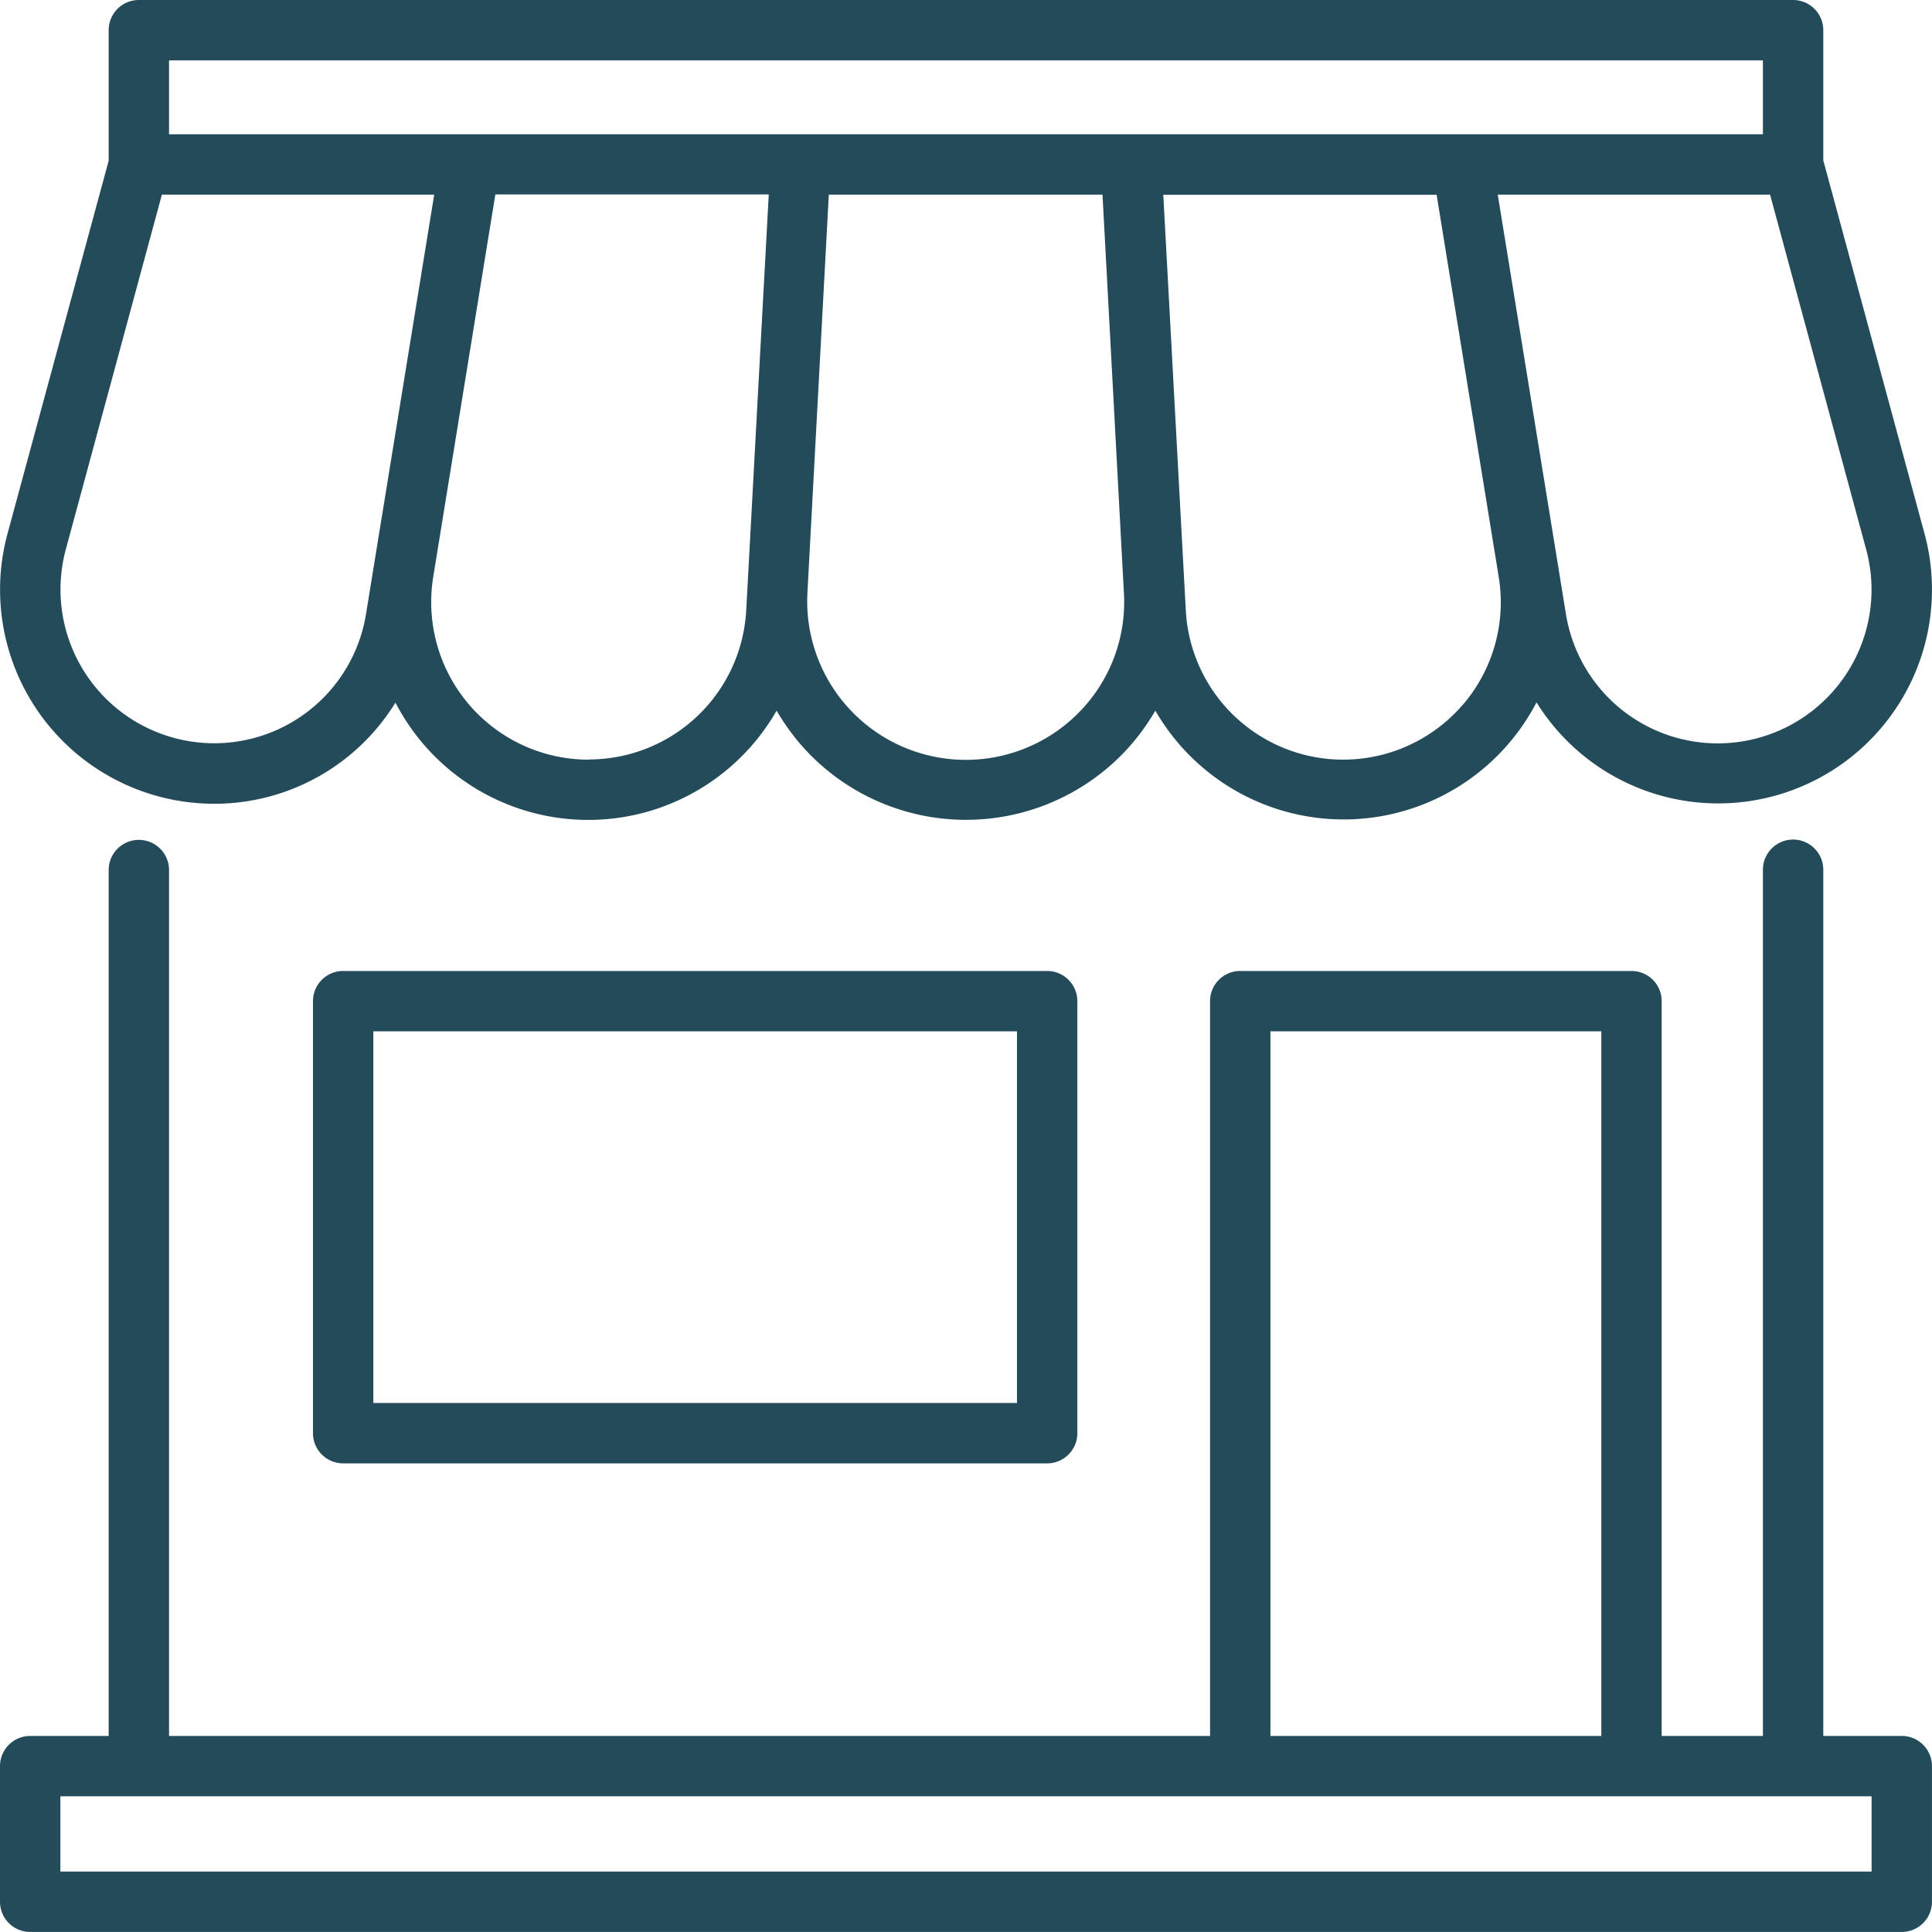
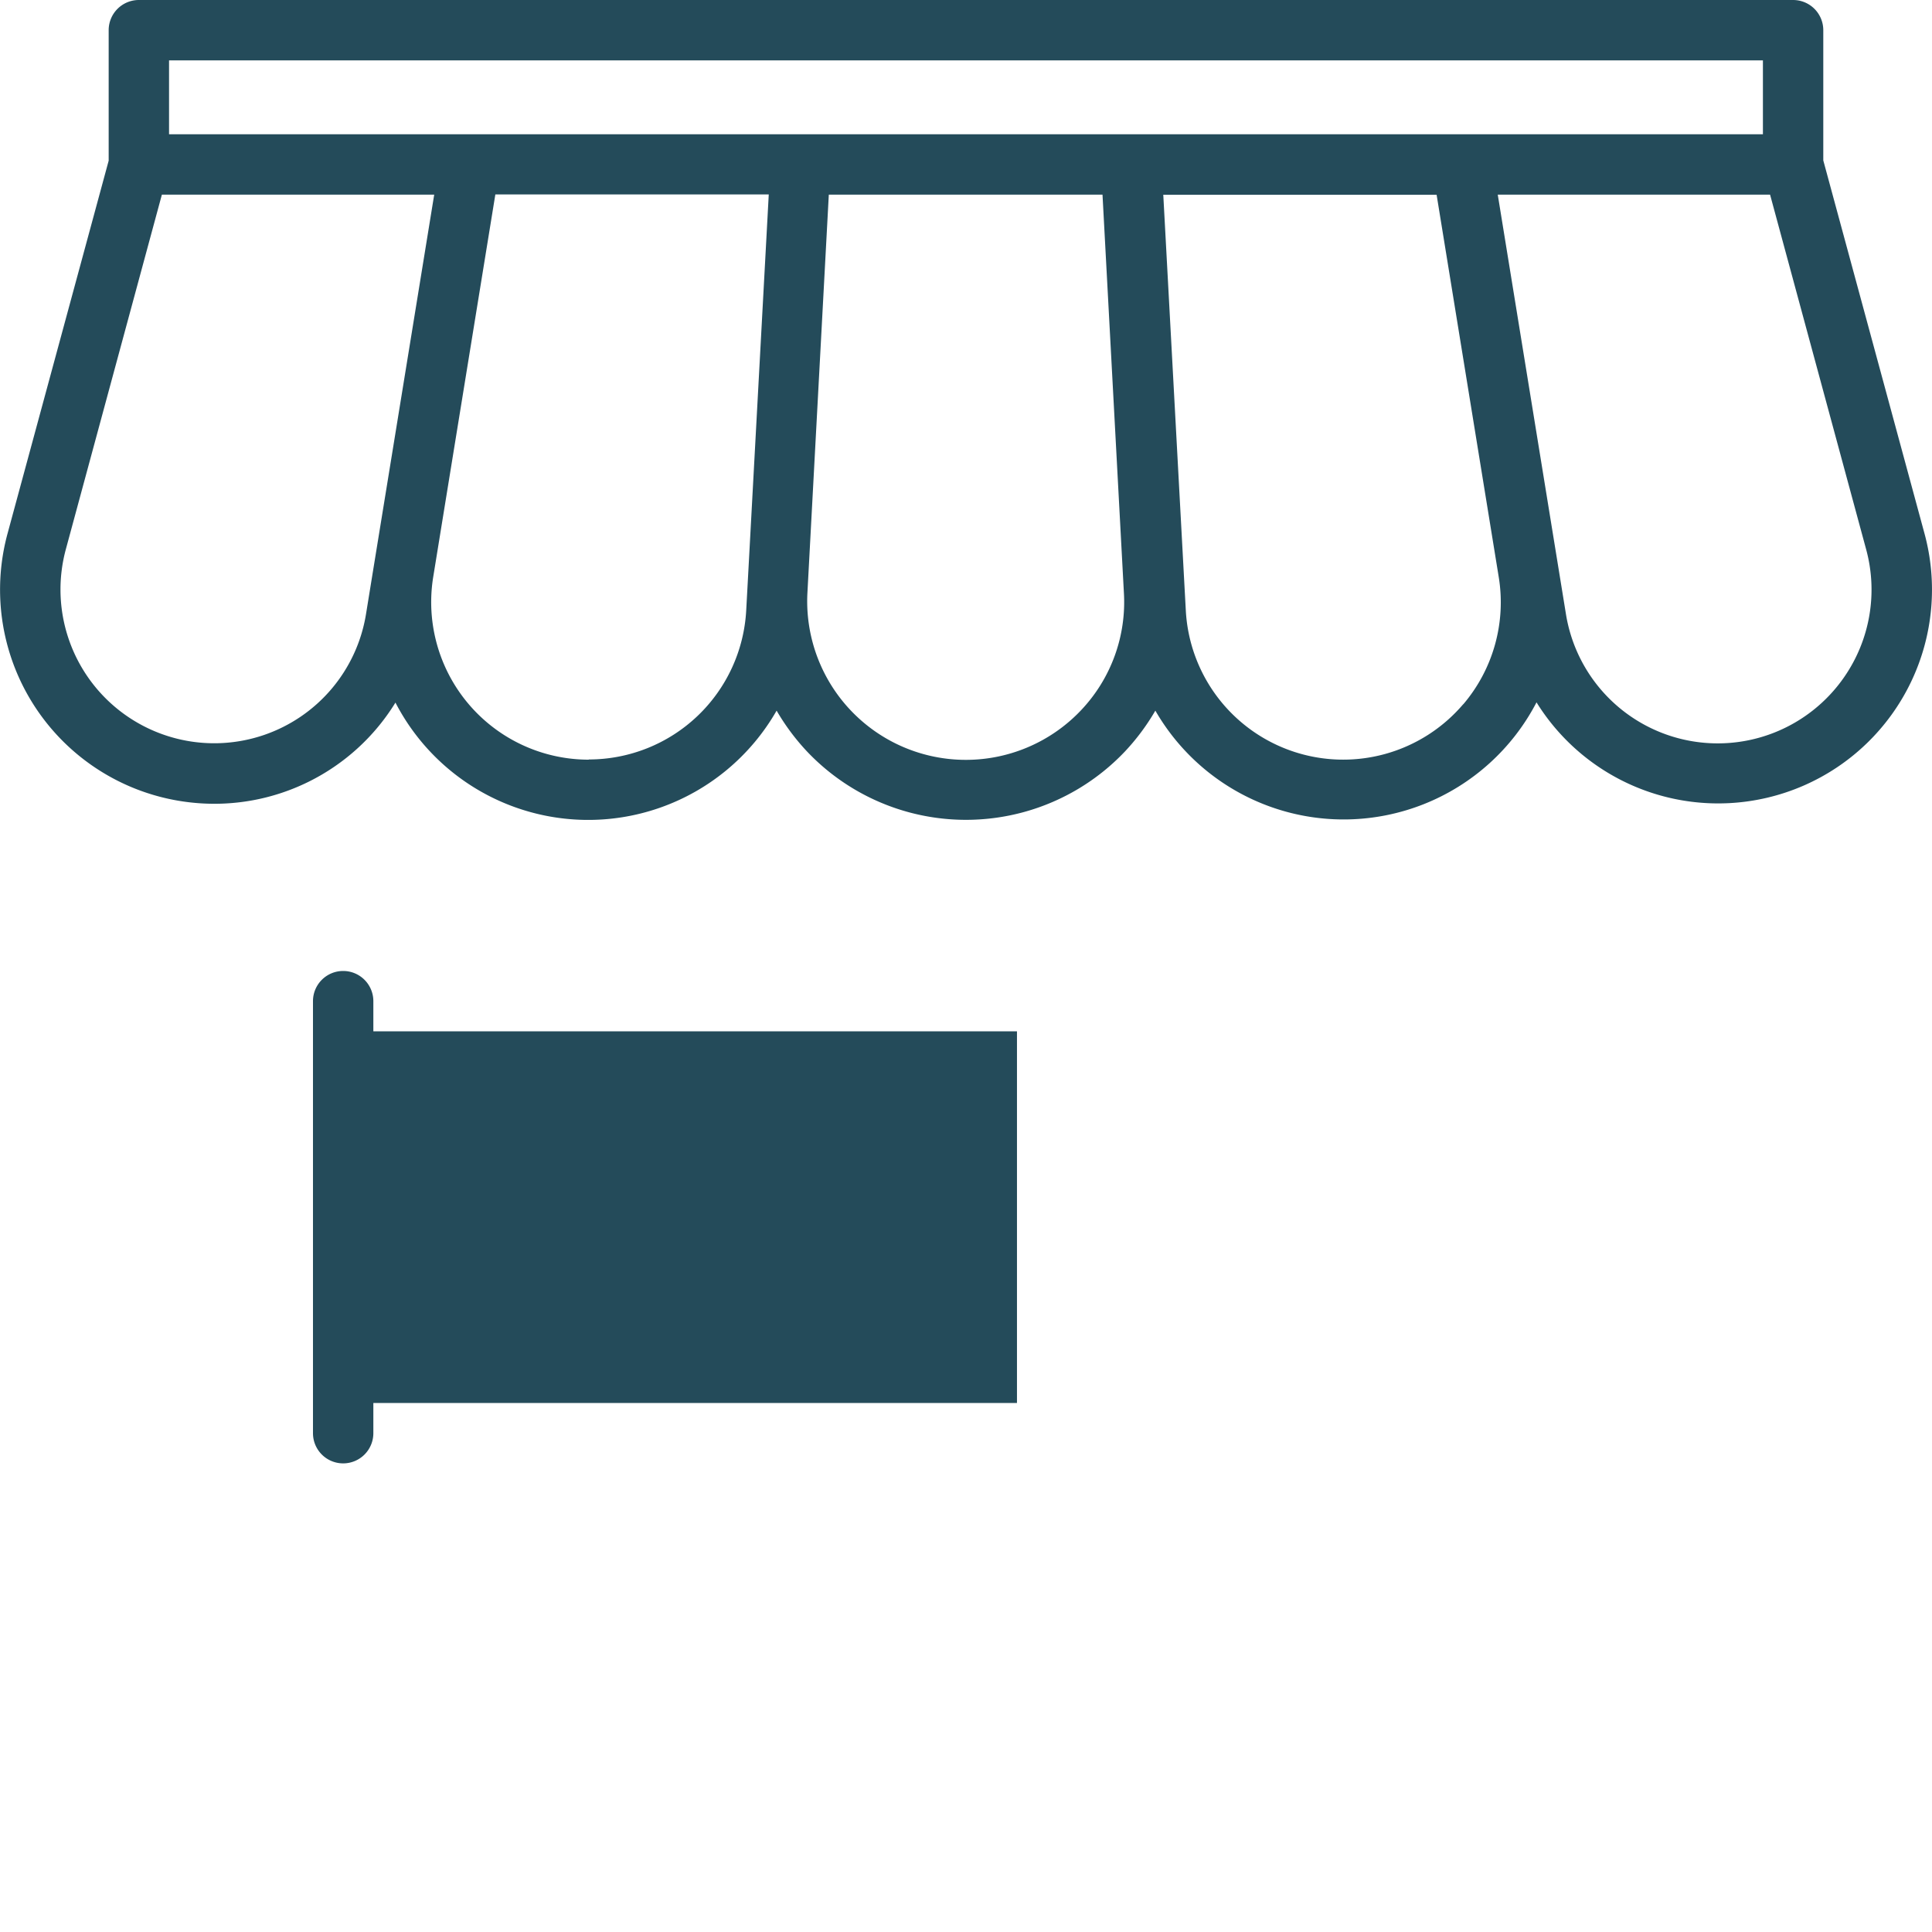
<svg xmlns="http://www.w3.org/2000/svg" id="shopping-store" width="48.001" height="48" viewBox="0 0 48.001 48">
-   <path id="Path_3679" data-name="Path 3679" d="M8.526,24.124a.75.75,0,0,0-.75.75V35.608a.75.75,0,0,0,.75.75H26.017a.75.75,0,0,0,.75-.75V24.874a.75.75,0,0,0-.75-.75ZM25.267,34.858H9.276V25.624H25.267Z" fill="#244b5a" />
+   <path id="Path_3679" data-name="Path 3679" d="M8.526,24.124a.75.75,0,0,0-.75.75V35.608a.75.75,0,0,0,.75.75a.75.75,0,0,0,.75-.75V24.874a.75.75,0,0,0-.75-.75ZM25.267,34.858H9.276V25.624H25.267Z" fill="#244b5a" />
  <path id="Path_3680" data-name="Path 3680" d="M4.793,19.943a5.282,5.282,0,0,0,5.032-2.487,5.392,5.392,0,0,0,9.47.2,5.565,5.565,0,0,0,.755,1.014,5.441,5.441,0,0,0,7.9,0,5.565,5.565,0,0,0,.755-1.014,5.4,5.4,0,0,0,9.47-.206,5.312,5.312,0,0,0,9.638-4.2L45.3,3.985V.75A.75.75,0,0,0,44.55,0H3.447A.75.75,0,0,0,2.7.75V3.992L.187,13.258a5.319,5.319,0,0,0,4.606,6.685Zm9.835-1.069a3.914,3.914,0,0,1-3.864-4.543l1.543-9.5H19.1l-.531,9.8h0l-.029.531a3.917,3.917,0,0,1-3.912,3.707Zm12.233-1.23a3.941,3.941,0,0,1-6.8-2.924l.031-.577.5-9.307h6.8l.5,9.307.031.577a3.905,3.905,0,0,1-1.062,2.924Zm9.493-.148a3.916,3.916,0,0,1-6.892-2.326l-.029-.531h0l-.531-9.8h6.791l1.543,9.495a3.908,3.908,0,0,1-.882,3.166Zm9.469-.679a3.82,3.82,0,0,1-6.916-1.555L37.212,4.836h6.766l2.387,8.814a3.813,3.813,0,0,1-.542,3.167ZM4.2,1.5H43.8V3.336H4.2ZM1.635,13.65,4.022,4.836h6.766L9.743,11.264l-.46,2.826h0l-.19,1.171A3.82,3.82,0,1,1,1.635,13.65Z" fill="#244b5a" />
-   <path id="Path_3681" data-name="Path 3681" d="M47.25,43.13H45.3V21.609a.75.75,0,1,0-1.5,0V43.13H41.285V24.874a.75.75,0,0,0-.75-.75H30.814a.75.75,0,0,0-.75.75V43.13H4.2V21.617a.75.75,0,1,0-1.5,0V43.13H.75a.75.75,0,0,0-.75.75v3.37A.75.75,0,0,0,.75,48h46.5a.75.75,0,0,0,.75-.75V43.88A.75.75,0,0,0,47.25,43.13ZM31.564,25.624h8.221V43.13H31.564ZM46.5,46.5H1.5V44.63h45Z" fill="#244b5a" />
</svg>